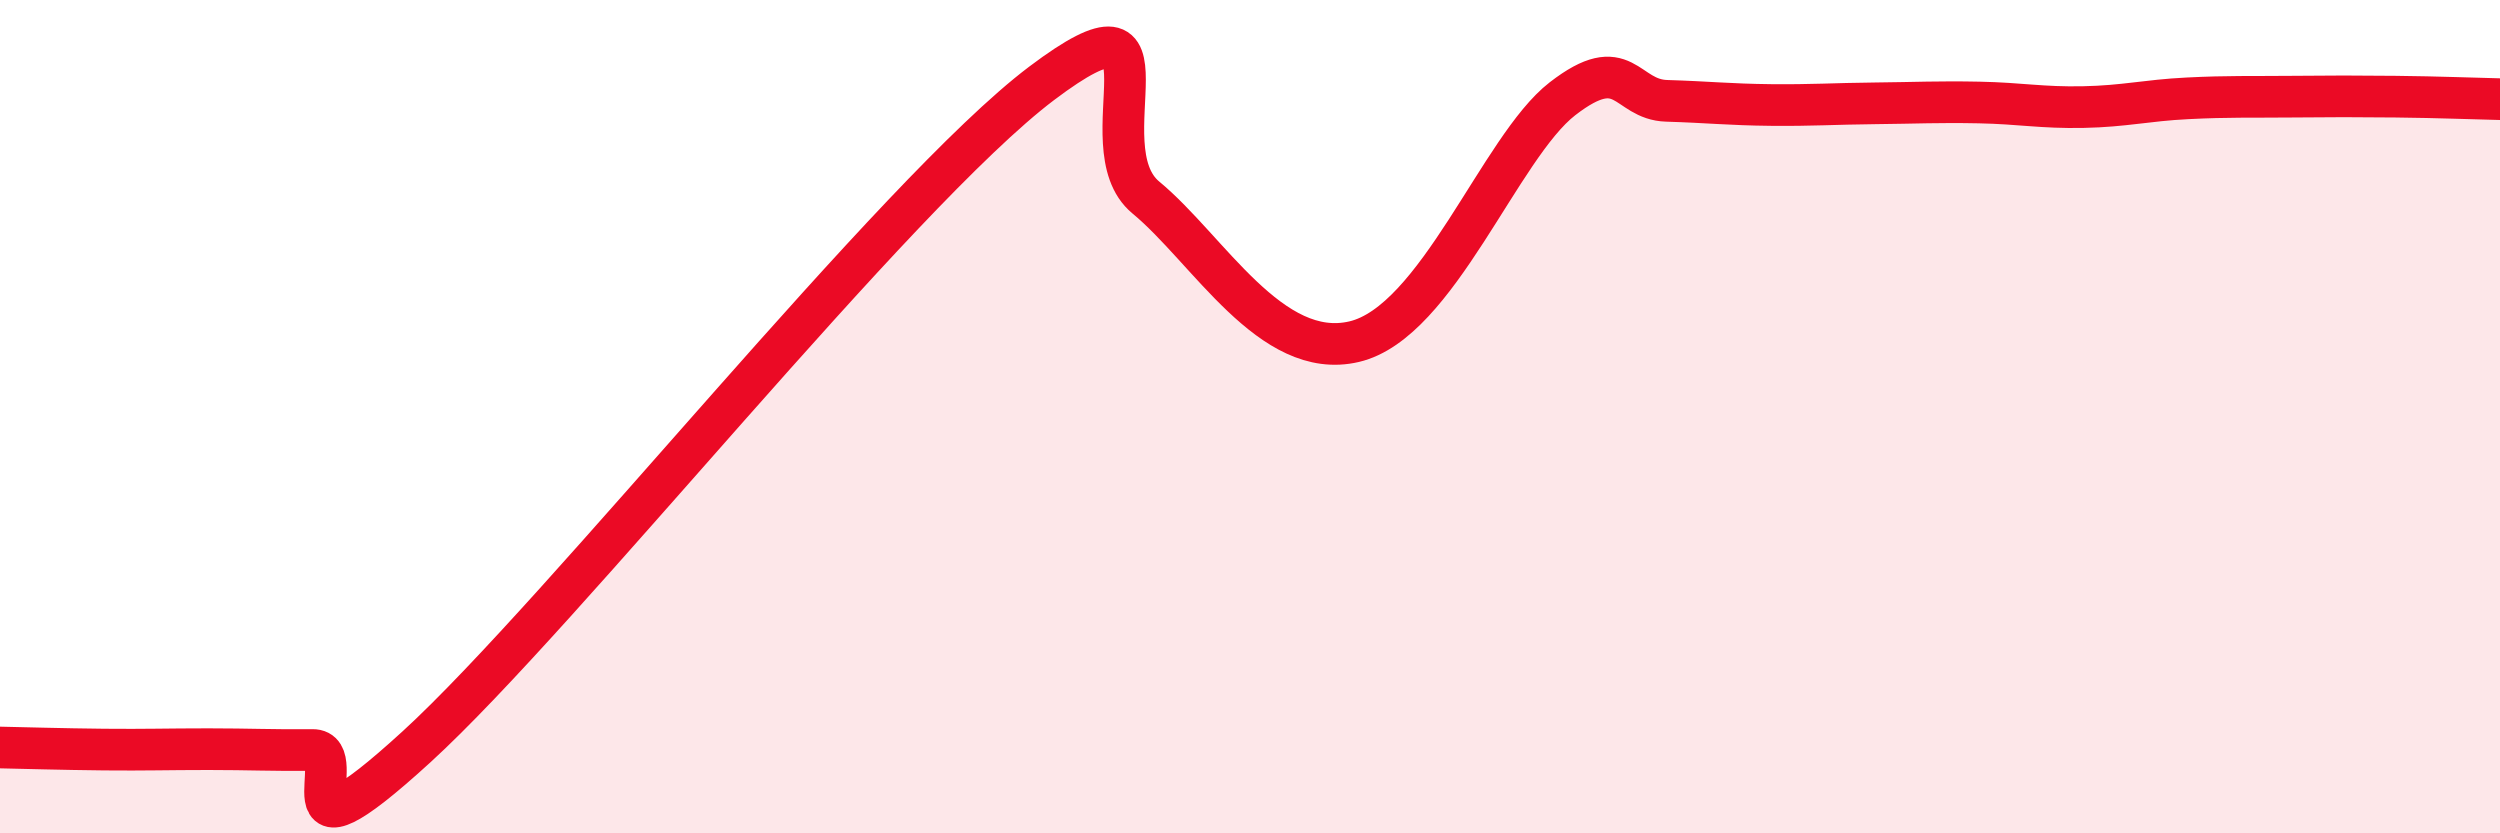
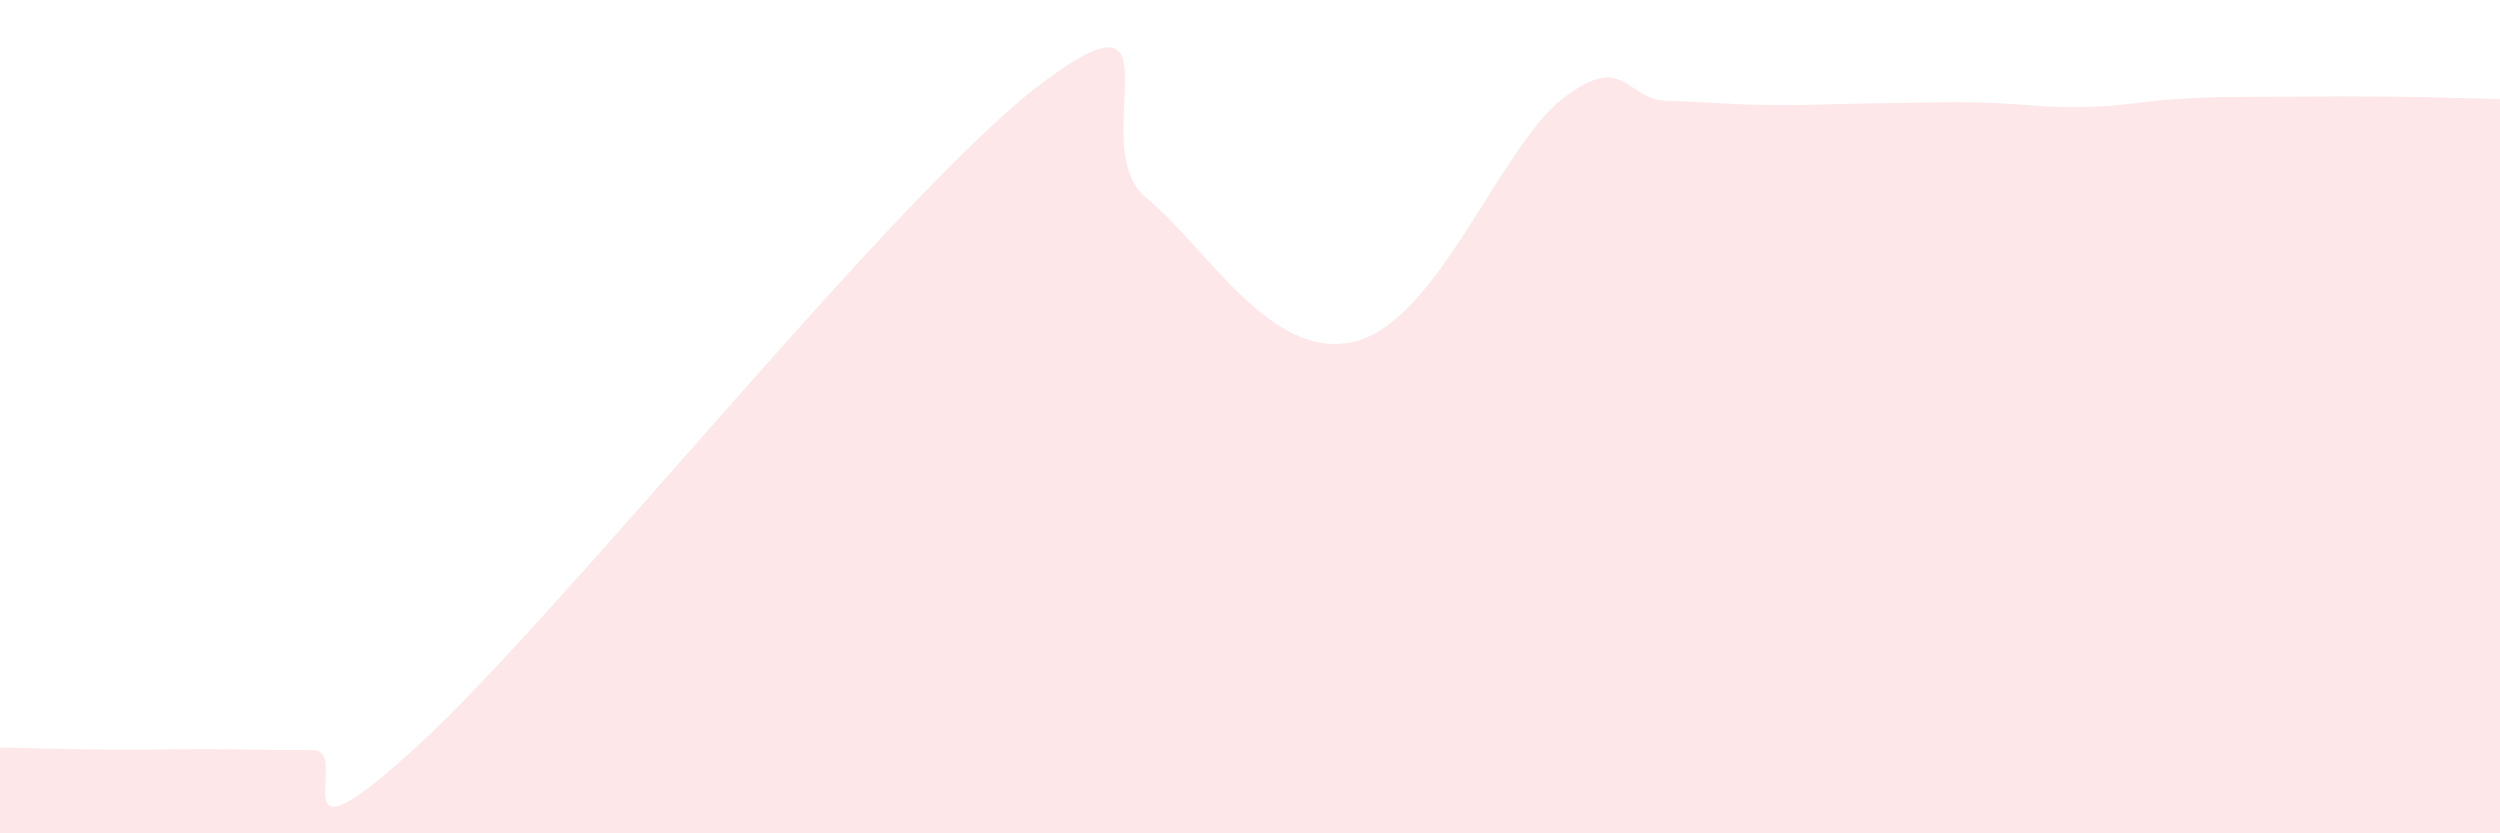
<svg xmlns="http://www.w3.org/2000/svg" width="60" height="20" viewBox="0 0 60 20">
  <path d="M 0,17.94 C 0.5,17.95 1.5,17.98 2.5,17.99 C 3.5,18 4,17.98 5,17.98 C 6,17.98 6.5,18.01 7.5,18 C 8.5,17.99 6.5,21.12 10,17.92 C 13.5,14.72 21.5,4.64 25,2 C 28.5,-0.64 26,3.5 27.5,4.74 C 29,5.98 30.5,8.67 32.5,8.2 C 34.5,7.73 36,3.53 37.5,2.37 C 39,1.21 39,2.39 40,2.42 C 41,2.45 41.5,2.51 42.5,2.52 C 43.5,2.53 44,2.49 45,2.48 C 46,2.47 46.5,2.44 47.5,2.46 C 48.5,2.48 49,2.59 50,2.57 C 51,2.55 51.5,2.41 52.5,2.36 C 53.5,2.31 54,2.33 55,2.32 C 56,2.31 56.5,2.31 57.5,2.32 C 58.5,2.33 59.5,2.37 60,2.38L60 20L0 20Z" fill="#EB0A25" opacity="0.1" stroke-linecap="round" stroke-linejoin="round" />
-   <path d="M 0,17.94 C 0.5,17.95 1.5,17.98 2.5,17.99 C 3.5,18 4,17.98 5,17.98 C 6,17.98 6.5,18.01 7.5,18 C 8.5,17.99 6.5,21.12 10,17.92 C 13.5,14.72 21.5,4.64 25,2 C 28.5,-0.64 26,3.5 27.5,4.74 C 29,5.98 30.5,8.67 32.5,8.2 C 34.5,7.73 36,3.53 37.5,2.37 C 39,1.21 39,2.39 40,2.42 C 41,2.45 41.5,2.51 42.5,2.52 C 43.5,2.53 44,2.49 45,2.48 C 46,2.47 46.5,2.44 47.5,2.46 C 48.5,2.48 49,2.59 50,2.57 C 51,2.55 51.5,2.41 52.5,2.36 C 53.5,2.31 54,2.33 55,2.32 C 56,2.31 56.5,2.31 57.5,2.32 C 58.5,2.33 59.5,2.37 60,2.38" stroke="#EB0A25" stroke-width="1" fill="none" stroke-linecap="round" stroke-linejoin="round" />
</svg>